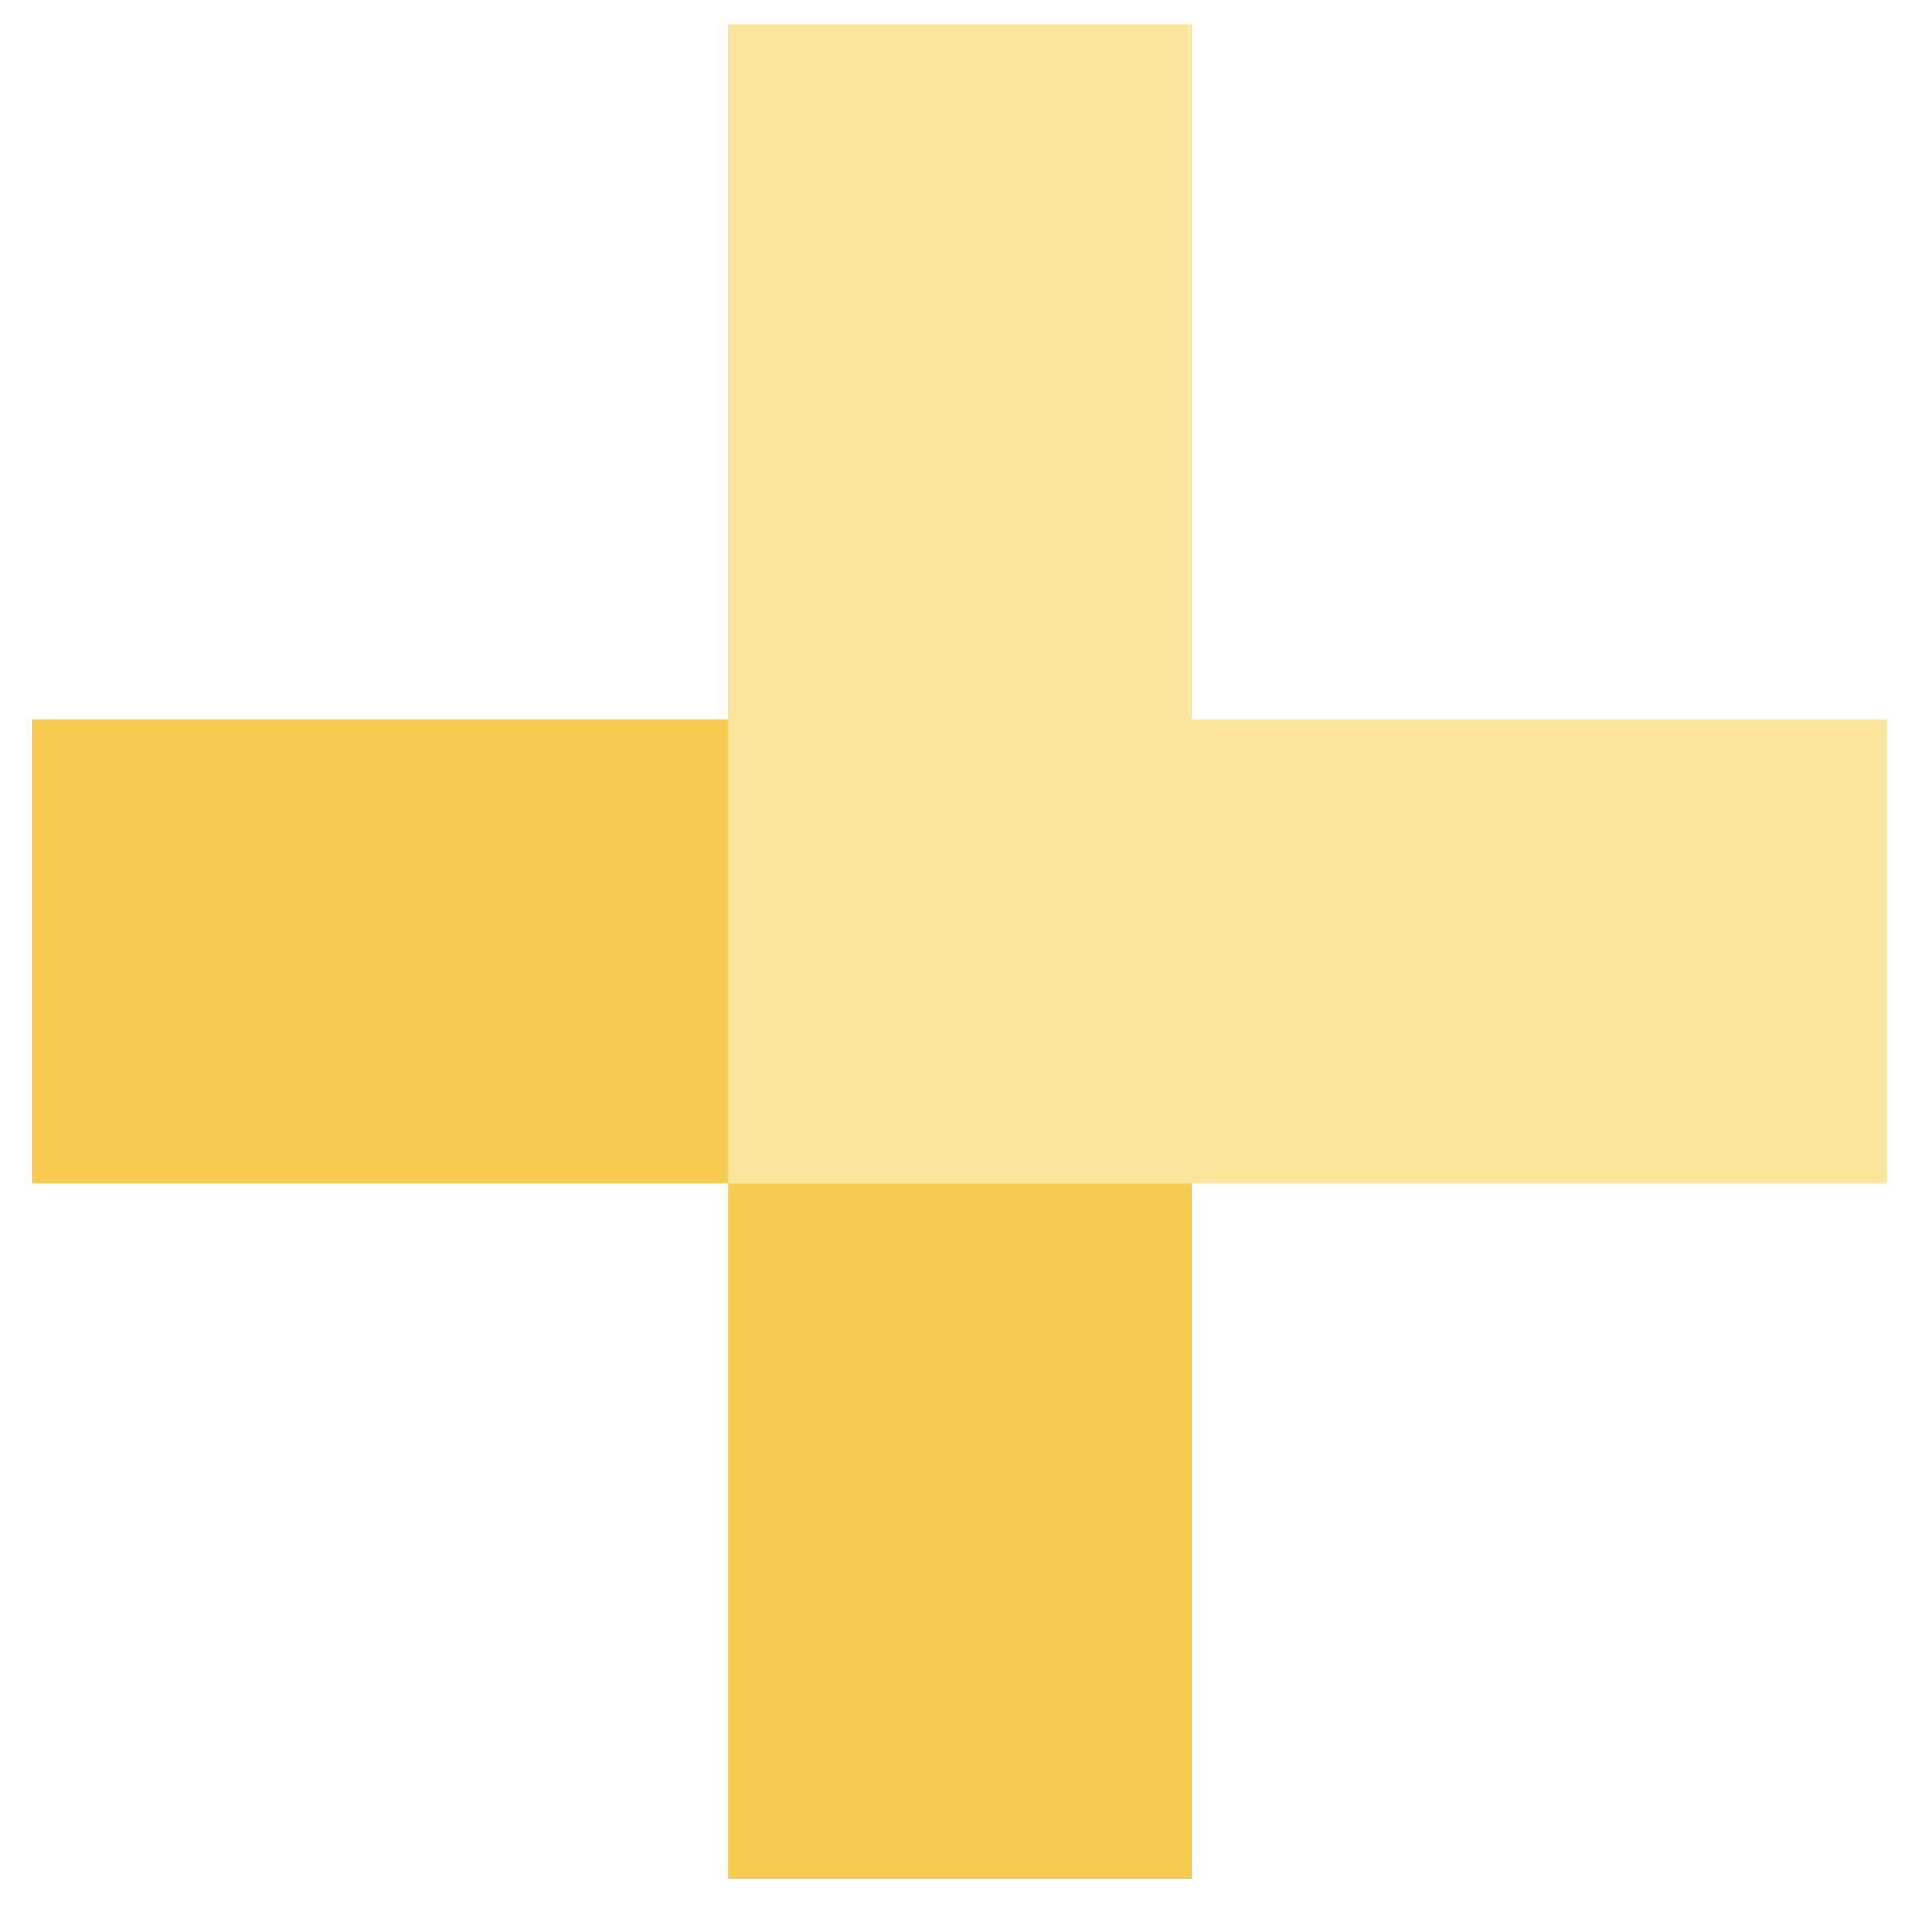
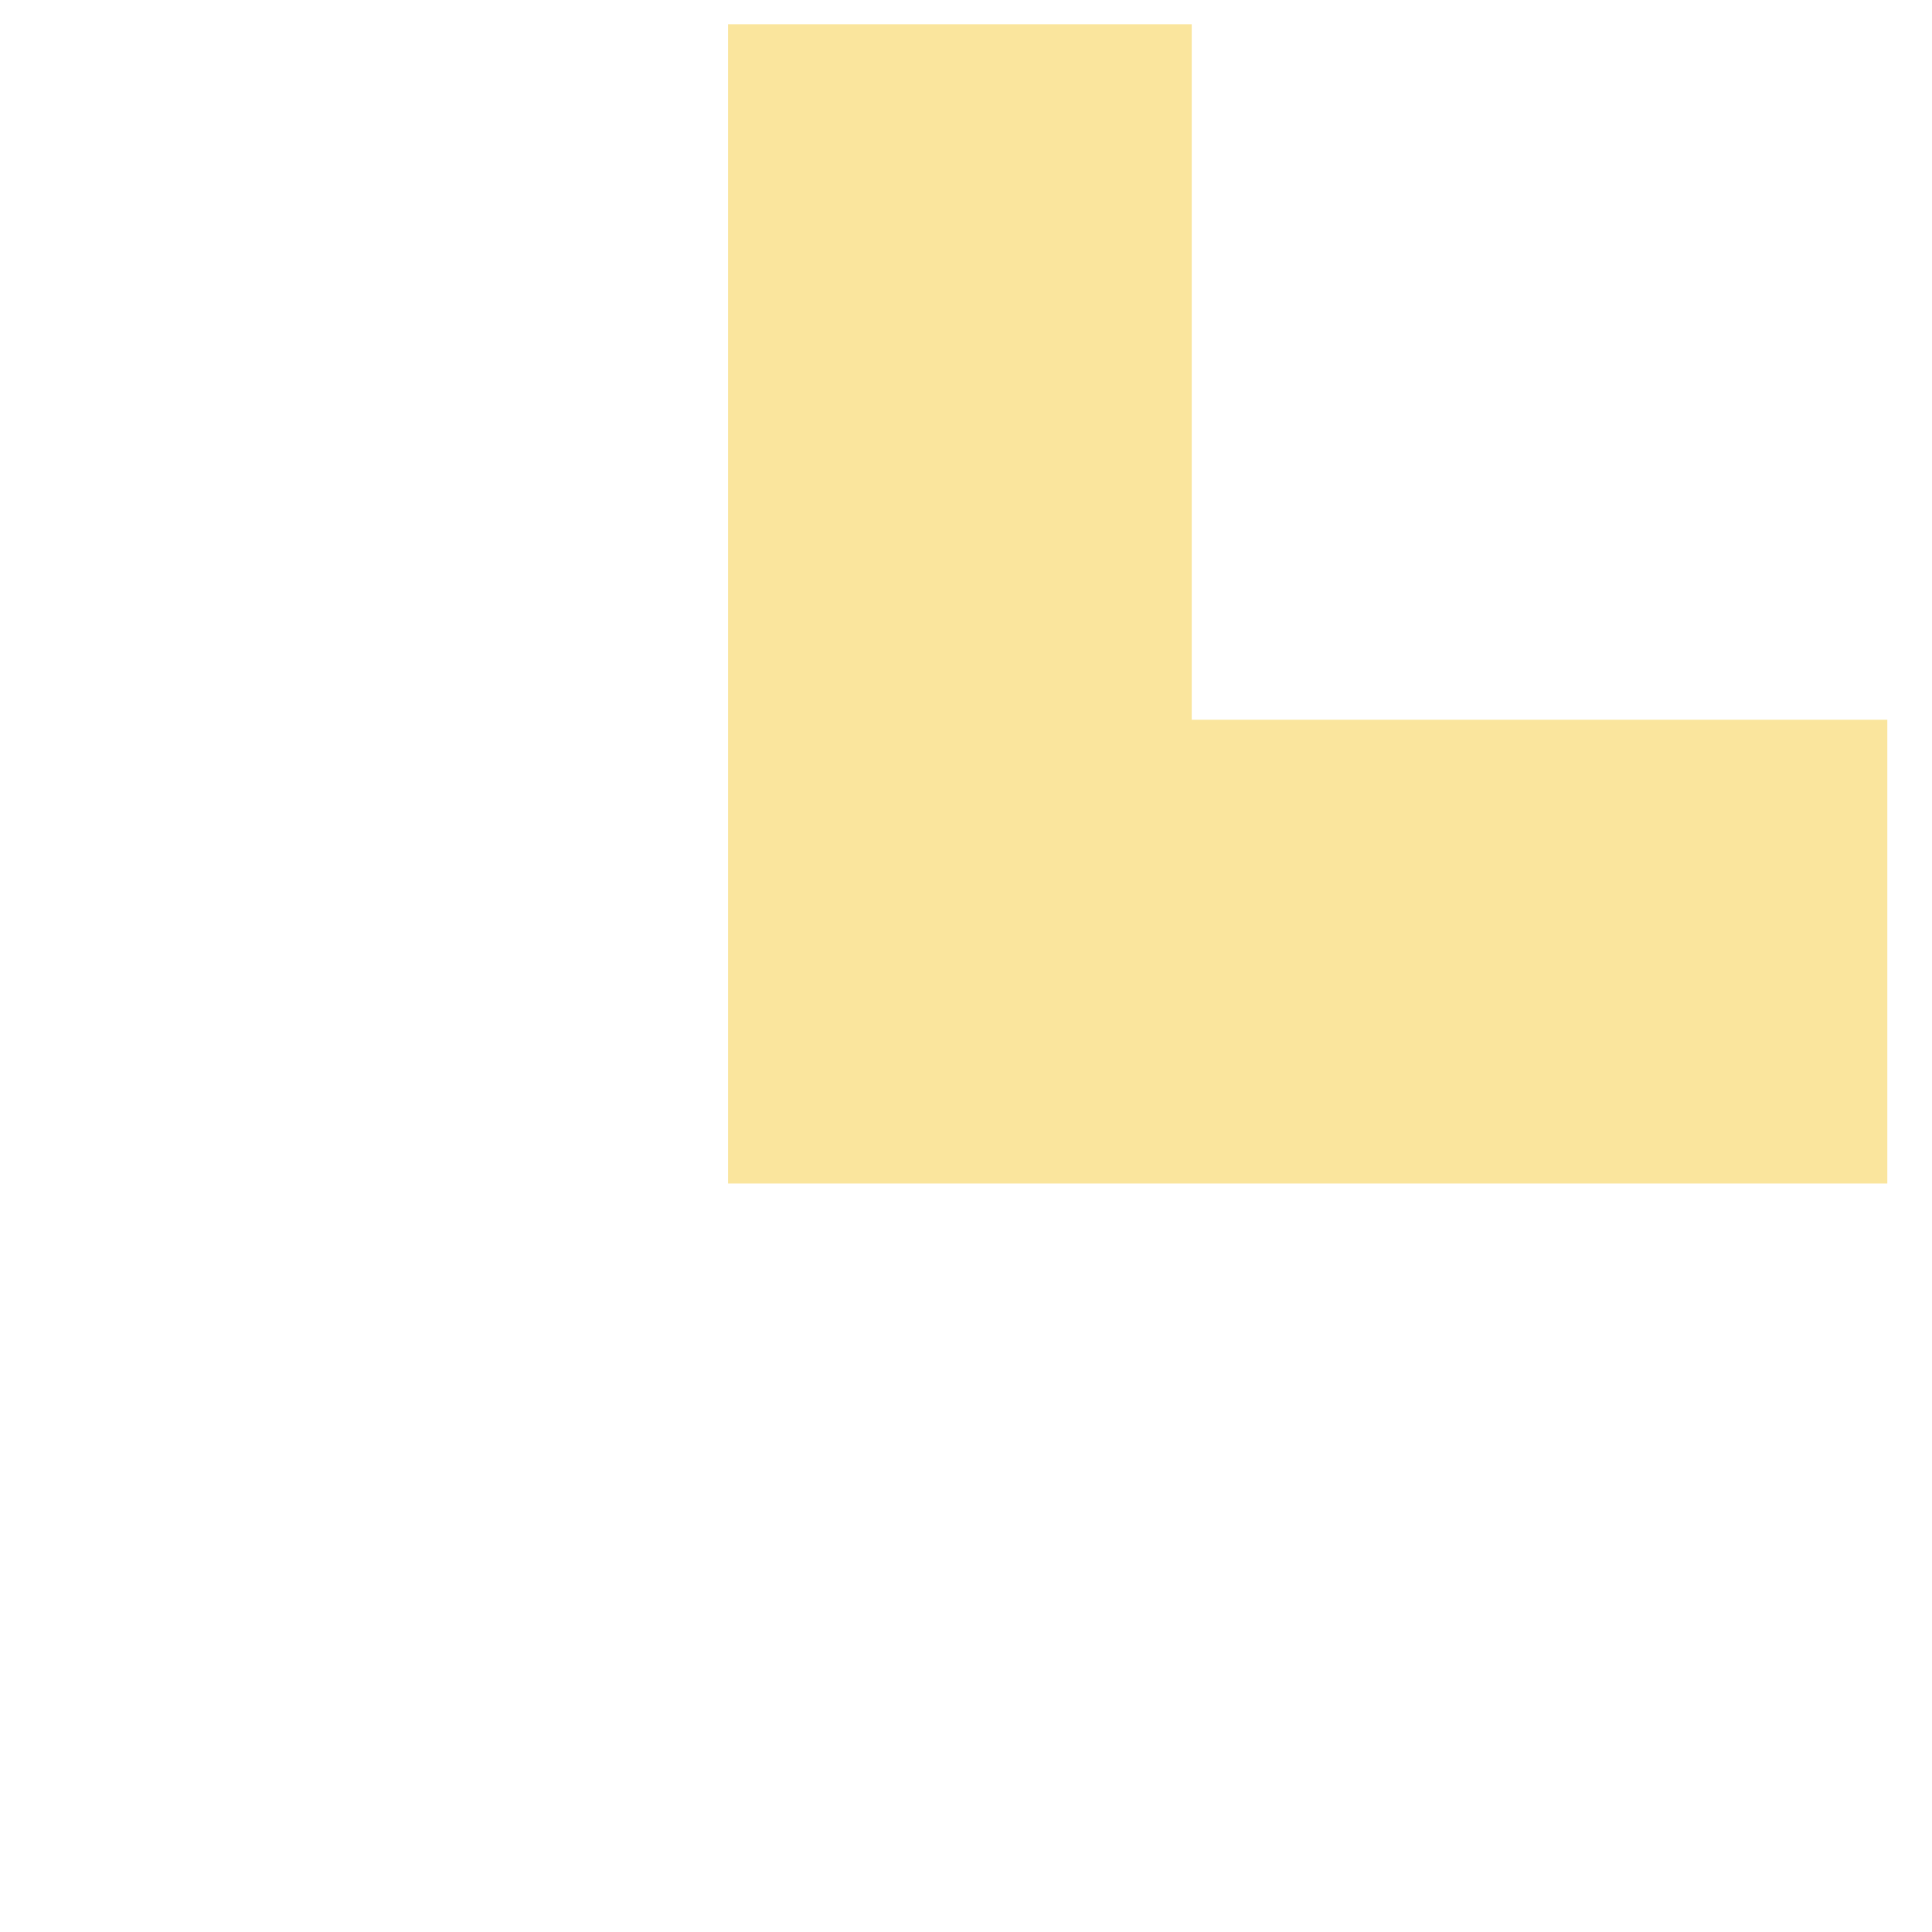
<svg xmlns="http://www.w3.org/2000/svg" width="31" height="31" viewBox="0 0 31 31" fill="none">
-   <path fill-rule="evenodd" clip-rule="evenodd" d="M19.122 11.549V30.151H11.682V18.99H0.521V11.549H19.122Z" fill="#F7CB4F" />
  <path fill-rule="evenodd" clip-rule="evenodd" d="M19.122 11.549H30.283V18.99H11.682V0.389H19.122V11.549Z" fill="#FAE59D" />
</svg>